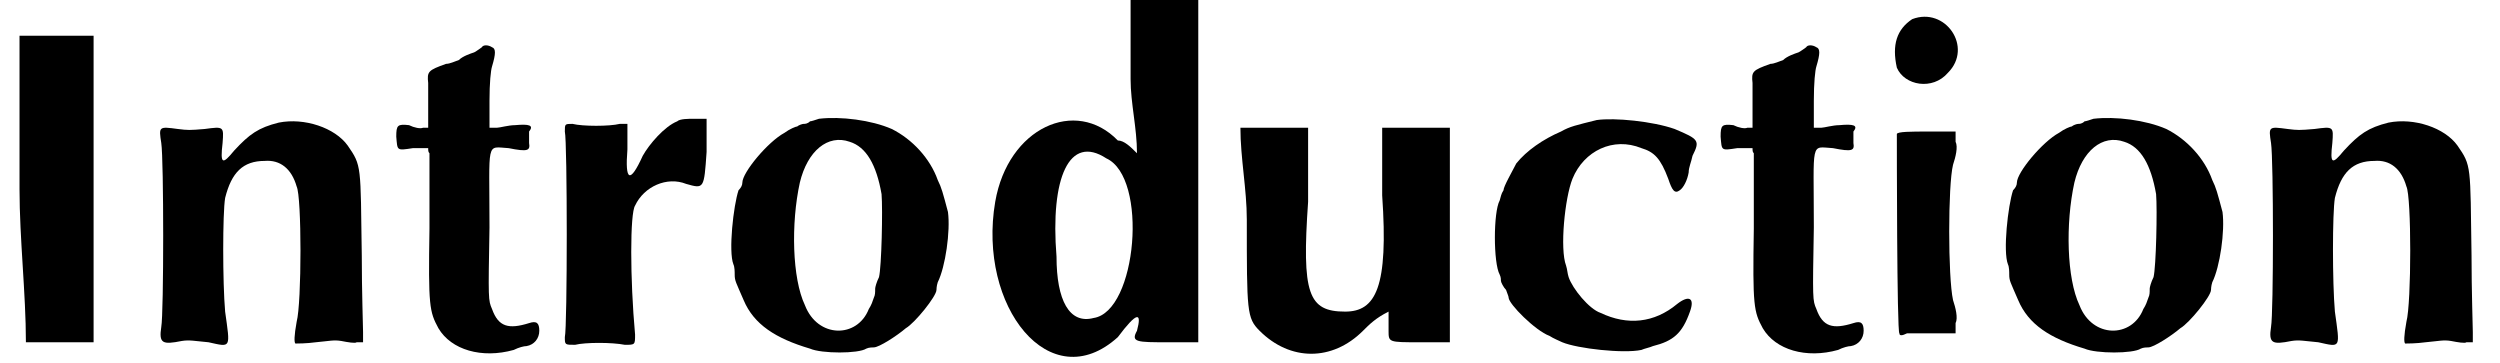
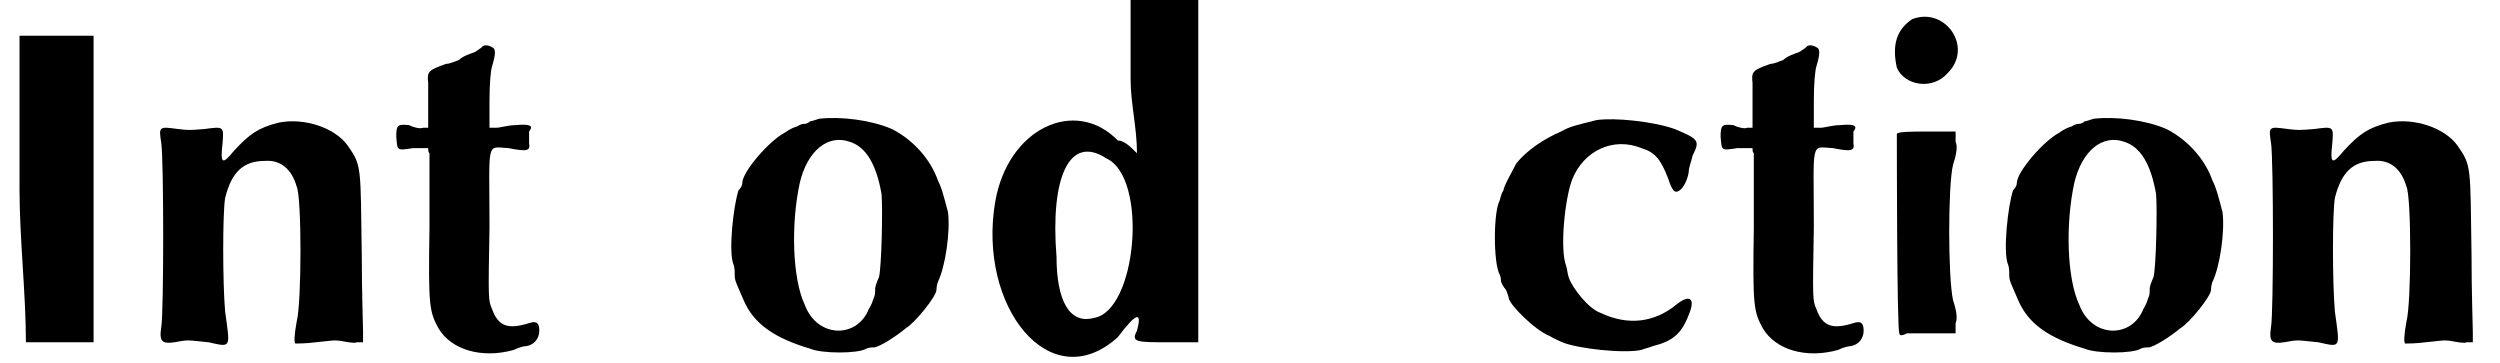
<svg xmlns="http://www.w3.org/2000/svg" xmlns:xlink="http://www.w3.org/1999/xlink" width="193px" height="28px" viewBox="0 0 1935 284" version="1.1">
  <defs>
    <path id="gl3611" d="M 4 124 C 4 163 9 206 9 244 C 19 244 24 244 33 244 C 43 244 52 244 62 244 C 62 206 62 163 62 124 C 62 86 62 43 62 4 C 52 4 43 4 33 4 C 24 4 14 4 4 4 C 4 43 4 86 4 124 z" fill="black" />
    <path id="gl3347" d="M 98 4 C 82 8 75 13 63 26 C 54 37 52 37 54 20 C 55 7 55 7 40 9 C 28 10 27 10 19 9 C 4 7 4 7 6 20 C 8 33 8 153 6 164 C 4 177 7 178 22 175 C 28 174 32 175 43 176 C 61 180 60 181 56 152 C 54 129 54 75 56 63 C 61 43 70 34 87 34 C 99 33 108 40 112 54 C 116 62 116 145 112 160 C 110 171 110 176 111 177 C 112 177 120 177 127 176 C 138 175 141 174 147 175 C 152 176 158 177 159 176 C 162 176 163 176 164 176 C 164 174 164 171 164 168 C 164 164 163 136 163 108 C 162 37 163 38 152 22 C 142 8 118 0 98 4 z" fill="black" />
-     <path id="gl3350" d="M 73 3 C 73 3 69 6 67 7 C 64 8 58 10 55 13 C 52 14 48 16 45 16 C 31 21 30 22 31 31 C 31 34 31 44 31 51 C 31 56 31 61 31 66 C 30 66 28 66 27 66 C 25 67 20 66 16 64 C 7 63 6 64 6 73 C 7 84 6 84 19 82 C 22 82 27 82 31 82 C 31 84 31 85 32 86 C 32 88 32 114 32 145 C 31 206 32 210 39 223 C 49 240 73 247 98 240 C 102 238 106 237 108 237 C 114 236 118 231 118 225 C 118 219 116 217 110 219 C 94 224 86 222 81 208 C 78 201 78 201 79 144 C 79 75 76 81 94 82 C 109 85 111 84 110 78 C 110 74 110 72 110 69 C 114 64 110 63 99 64 C 94 64 87 66 85 66 C 82 66 81 66 79 66 C 79 58 79 51 79 45 C 79 31 80 21 81 18 C 84 8 84 4 81 3 C 78 1 74 1 73 3 z" fill="black" />
-     <path id="gl3612" d="M 91 5 C 81 9 69 23 64 32 C 54 54 50 52 52 27 C 52 21 52 13 52 7 C 50 7 48 7 46 7 C 38 9 17 9 9 7 C 3 7 3 7 3 13 C 5 21 5 166 3 174 C 3 180 3 180 11 180 C 19 178 40 178 50 180 C 58 180 58 180 58 172 C 54 128 54 77 58 71 C 65 56 83 48 98 54 C 112 58 112 58 114 29 C 114 21 114 11 114 3 C 110 3 108 3 104 3 C 100 3 93 3 91 5 z" fill="black" />
    <path id="gl3346" d="M 73 2 C 70 3 67 4 66 4 C 64 6 62 6 61 6 C 60 6 57 7 56 8 C 55 8 50 10 46 13 C 33 20 13 44 13 52 C 13 54 12 56 10 58 C 6 70 2 106 6 116 C 7 118 7 122 7 124 C 7 129 8 130 14 144 C 22 163 39 174 66 182 C 75 186 104 186 110 182 C 112 181 115 181 116 181 C 120 181 134 172 141 166 C 148 162 165 141 165 136 C 165 136 165 133 166 130 C 172 118 176 90 174 75 C 170 60 169 56 166 50 C 160 33 146 18 130 10 C 114 3 90 0 73 2 M 97 20 C 110 24 118 38 122 61 C 123 73 122 118 120 126 C 118 130 117 134 117 135 C 117 138 117 140 116 142 C 115 145 114 148 112 151 C 103 174 72 174 62 148 C 52 127 51 84 58 52 C 64 27 80 14 97 20 z" fill="black" />
    <path id="gl3619" d="M 115 62 C 115 81 120 100 120 120 C 115 115 110 110 105 110 C 72 76 19 100 9 158 C -5 240 52 312 105 264 C 120 244 124 244 120 259 C 115 268 120 268 144 268 C 148 268 158 268 168 268 C 168 225 168 182 168 134 C 168 91 168 48 168 0 C 158 0 148 0 139 0 C 134 0 124 0 115 0 C 115 24 115 43 115 62 M 96 124 C 129 139 120 244 86 249 C 67 254 57 235 57 201 C 52 139 67 105 96 124 z" fill="black" />
-     <path id="gl3620" d="M 9 76 C 9 148 9 153 19 163 C 43 187 76 187 100 163 C 105 158 110 153 120 148 C 120 153 120 158 120 163 C 120 172 120 172 144 172 C 153 172 158 172 168 172 C 168 144 168 115 168 86 C 168 62 168 33 168 4 C 158 4 148 4 144 4 C 134 4 124 4 115 4 C 115 24 115 43 115 57 C 120 129 110 148 86 148 C 57 148 52 134 57 62 C 57 43 57 24 57 4 C 48 4 38 4 33 4 C 24 4 14 4 4 4 C 4 28 9 52 9 76 z" fill="black" />
    <path id="gl3621" d="M 85 3 C 69 7 64 8 57 12 C 43 18 30 27 22 37 C 19 43 12 55 12 58 C 10 61 10 63 9 66 C 4 75 4 115 9 124 C 10 126 10 128 10 129 C 10 130 12 134 14 136 C 15 139 16 141 16 142 C 16 147 37 168 48 172 C 51 174 56 176 58 177 C 70 182 106 186 120 183 C 122 182 127 181 129 180 C 145 176 152 170 158 153 C 162 142 157 140 148 147 C 130 162 109 164 88 154 C 79 151 66 135 63 126 C 62 123 62 120 61 117 C 56 104 60 64 66 49 C 75 27 98 16 120 25 C 130 28 135 33 141 49 C 144 58 146 61 150 58 C 153 56 156 50 157 44 C 157 40 159 36 160 31 C 166 19 165 18 146 10 C 129 4 99 1 85 3 z" fill="black" />
    <path id="gl3350" d="M 73 3 C 73 3 69 6 67 7 C 64 8 58 10 55 13 C 52 14 48 16 45 16 C 31 21 30 22 31 31 C 31 34 31 44 31 51 C 31 56 31 61 31 66 C 30 66 28 66 27 66 C 25 67 20 66 16 64 C 7 63 6 64 6 73 C 7 84 6 84 19 82 C 22 82 27 82 31 82 C 31 84 31 85 32 86 C 32 88 32 114 32 145 C 31 206 32 210 39 223 C 49 240 73 247 98 240 C 102 238 106 237 108 237 C 114 236 118 231 118 225 C 118 219 116 217 110 219 C 94 224 86 222 81 208 C 78 201 78 201 79 144 C 79 75 76 81 94 82 C 109 85 111 84 110 78 C 110 74 110 72 110 69 C 114 64 110 63 99 64 C 94 64 87 66 85 66 C 82 66 81 66 79 66 C 79 58 79 51 79 45 C 79 31 80 21 81 18 C 84 8 84 4 81 3 C 78 1 74 1 73 3 z" fill="black" />
    <path id="gl3624" d="M 24 10 C 12 18 8 30 12 48 C 18 62 40 66 52 52 C 72 32 50 0 24 10 M 12 100 C 12 106 12 256 14 256 C 14 258 16 258 20 256 C 24 256 32 256 42 256 C 48 256 52 256 58 256 C 58 254 58 252 58 248 C 60 244 58 236 56 230 C 52 212 52 140 56 124 C 58 118 60 110 58 106 C 58 104 58 100 58 98 C 50 98 44 98 36 98 C 24 98 12 98 12 100 z" fill="black" />
    <path id="gl3346" d="M 73 2 C 70 3 67 4 66 4 C 64 6 62 6 61 6 C 60 6 57 7 56 8 C 55 8 50 10 46 13 C 33 20 13 44 13 52 C 13 54 12 56 10 58 C 6 70 2 106 6 116 C 7 118 7 122 7 124 C 7 129 8 130 14 144 C 22 163 39 174 66 182 C 75 186 104 186 110 182 C 112 181 115 181 116 181 C 120 181 134 172 141 166 C 148 162 165 141 165 136 C 165 136 165 133 166 130 C 172 118 176 90 174 75 C 170 60 169 56 166 50 C 160 33 146 18 130 10 C 114 3 90 0 73 2 M 97 20 C 110 24 118 38 122 61 C 123 73 122 118 120 126 C 118 130 117 134 117 135 C 117 138 117 140 116 142 C 115 145 114 148 112 151 C 103 174 72 174 62 148 C 52 127 51 84 58 52 C 64 27 80 14 97 20 z" fill="black" />
    <path id="gl3347" d="M 98 4 C 82 8 75 13 63 26 C 54 37 52 37 54 20 C 55 7 55 7 40 9 C 28 10 27 10 19 9 C 4 7 4 7 6 20 C 8 33 8 153 6 164 C 4 177 7 178 22 175 C 28 174 32 175 43 176 C 61 180 60 181 56 152 C 54 129 54 75 56 63 C 61 43 70 34 87 34 C 99 33 108 40 112 54 C 116 62 116 145 112 160 C 110 171 110 176 111 177 C 112 177 120 177 127 176 C 138 175 141 174 147 175 C 152 176 158 177 159 176 C 162 176 163 176 164 176 C 164 174 164 171 164 168 C 164 164 163 136 163 108 C 162 37 163 38 152 22 C 142 8 118 0 98 4 z" fill="black" />
  </defs>
  <use xlink:href="#gl3611" x="0" y="24" />
  <use xlink:href="#gl3347" x="109" y="92" />
  <use xlink:href="#gl3350" x="293" y="34" />
  <use xlink:href="#gl3612" x="428" y="90" />
  <use xlink:href="#gl3346" x="557" y="91" />
  <use xlink:href="#gl3619" x="759" y="0" />
  <use xlink:href="#gl3620" x="956" y="96" />
  <use xlink:href="#gl3621" x="1154" y="91" />
  <use xlink:href="#gl3350" x="1330" y="34" />
  <use xlink:href="#gl3624" x="1462" y="5" />
  <use xlink:href="#gl3346" x="1555" y="91" />
  <use xlink:href="#gl3347" x="1761" y="92" />
</svg>